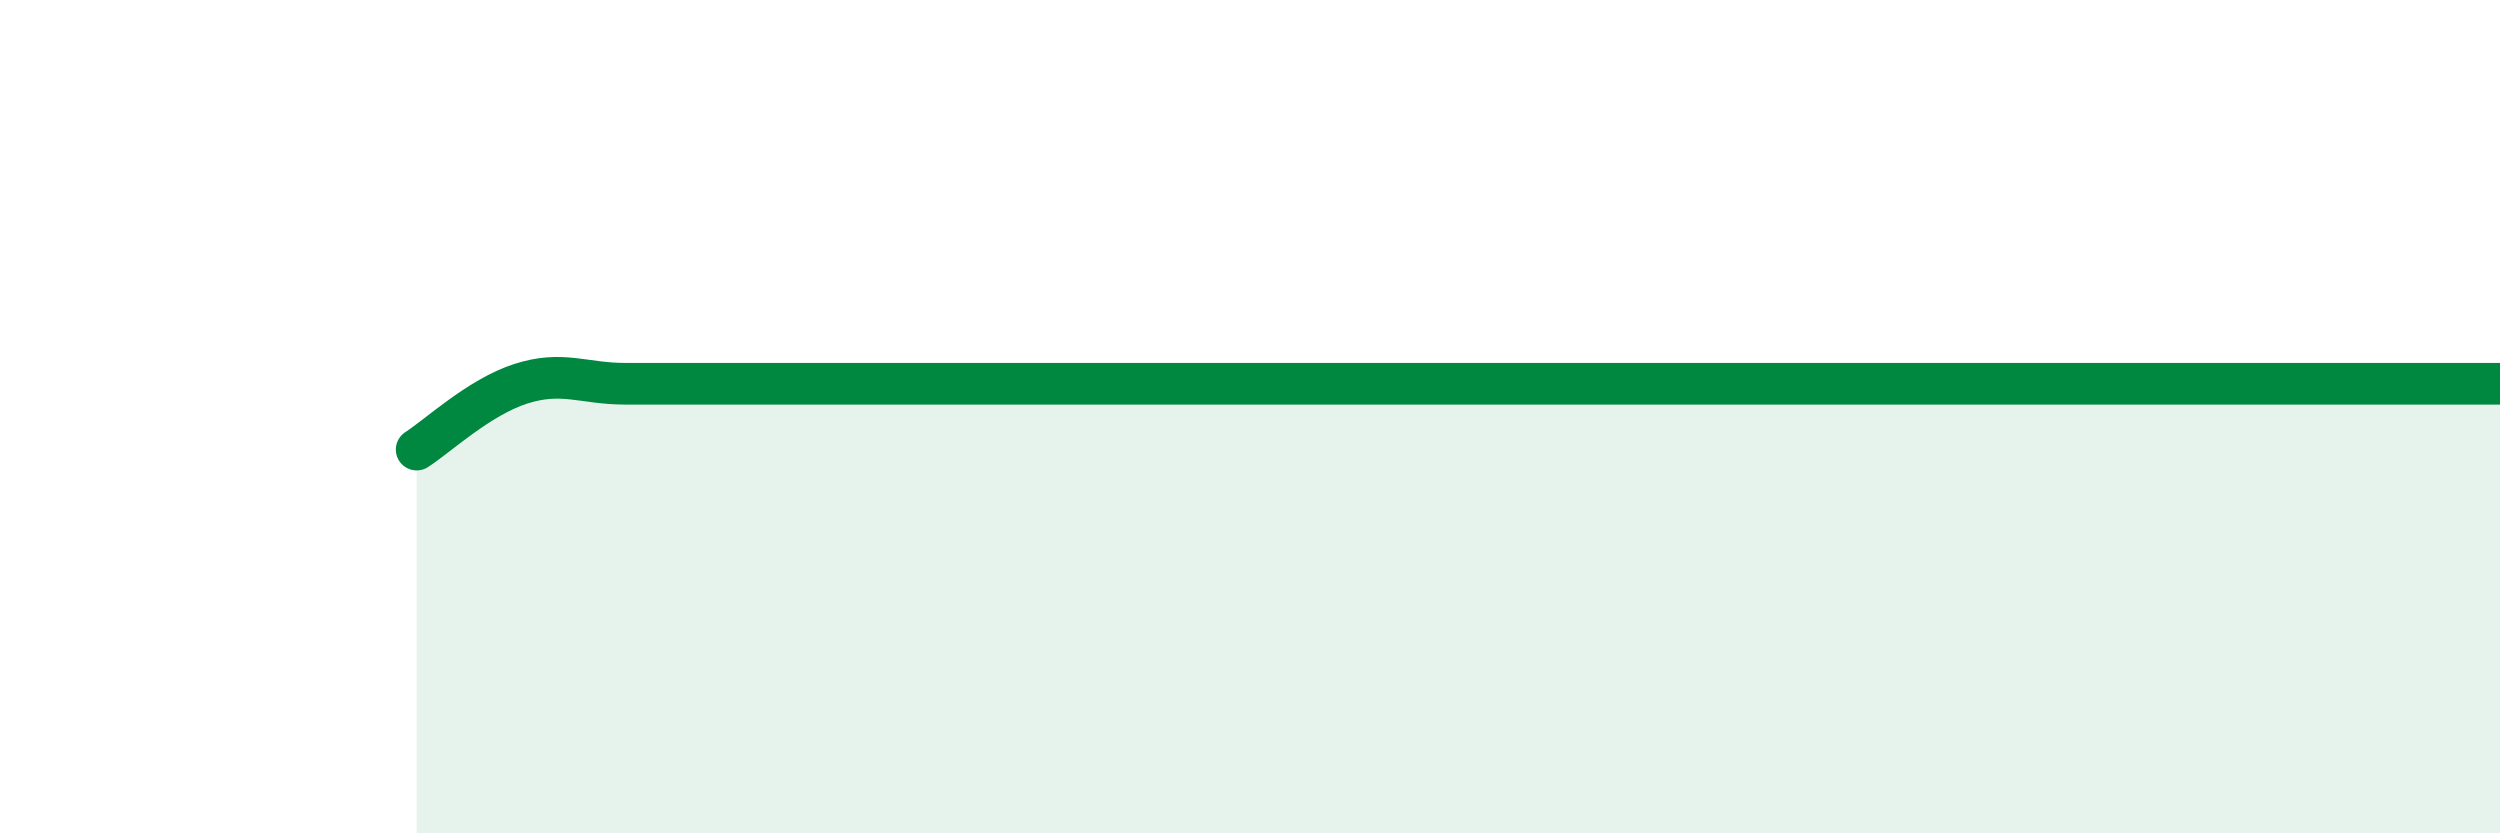
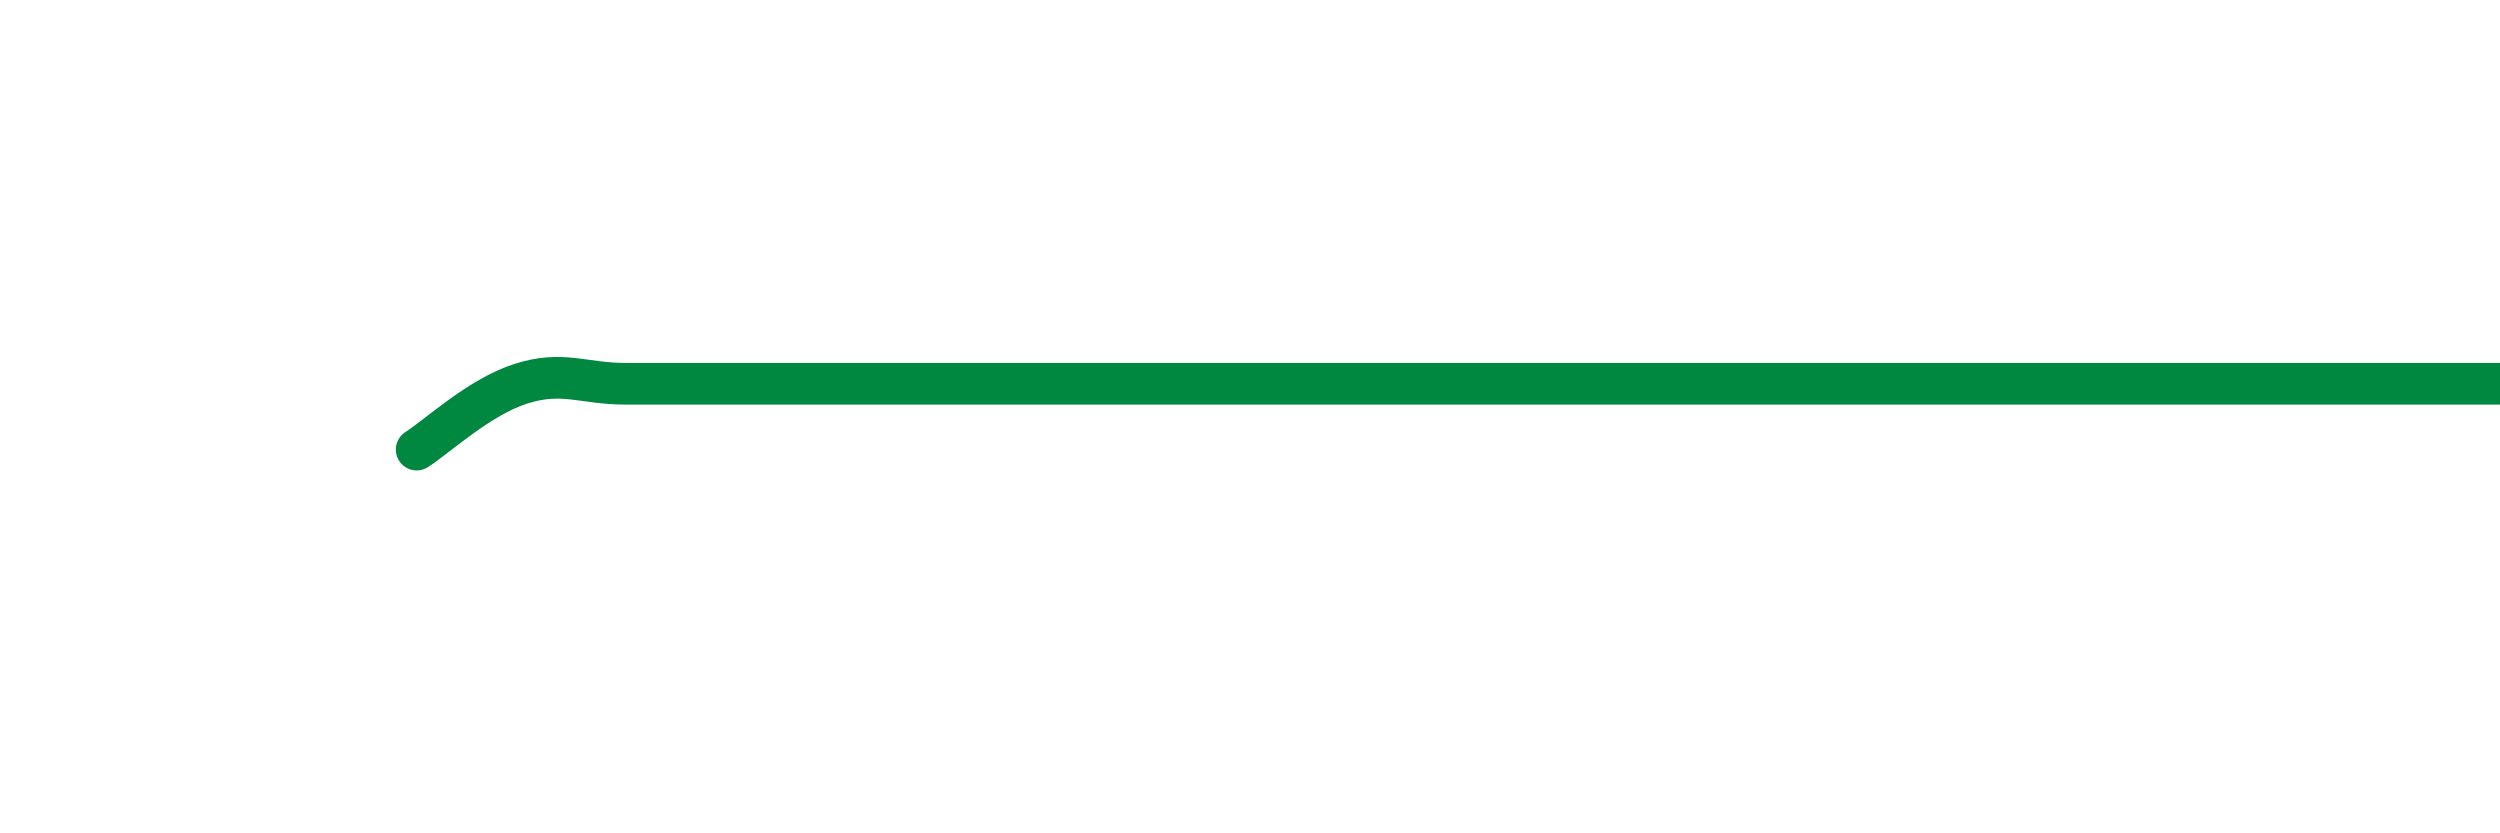
<svg xmlns="http://www.w3.org/2000/svg" width="60" height="20" viewBox="0 0 60 20">
-   <path d="M 10,10.79 C 10.5,10.47 11.5,9.53 12.5,9.21 C 13.5,8.89 14,9.21 15,9.21 C 16,9.21 16.5,9.21 17.5,9.21 C 18.5,9.21 19,9.21 20,9.21 C 21,9.21 21.5,9.21 22.5,9.21 C 23.5,9.21 24,9.21 25,9.21 C 26,9.21 26.5,9.21 27.5,9.21 C 28.5,9.21 29,9.21 30,9.21 C 31,9.21 31.5,9.21 32.5,9.21 C 33.5,9.21 34,9.21 35,9.21 C 36,9.21 36.5,9.21 37.5,9.21 C 38.5,9.21 39,9.21 40,9.21 C 41,9.21 41.5,9.21 42.5,9.21 C 43.5,9.21 44,9.21 45,9.21 C 46,9.21 46.5,9.21 47.5,9.21 C 48.5,9.21 49,9.21 50,9.21 C 51,9.21 51.5,9.21 52.5,9.21 C 53.5,9.21 53.5,9.21 55,9.21 C 56.5,9.21 59,9.21 60,9.21L60 20L10 20Z" fill="#008740" opacity="0.1" stroke-linecap="round" stroke-linejoin="round" />
  <path d="M 10,10.79 C 10.5,10.47 11.5,9.53 12.5,9.21 C 13.5,8.89 14,9.21 15,9.21 C 16,9.21 16.5,9.21 17.5,9.21 C 18.5,9.21 19,9.21 20,9.21 C 21,9.21 21.5,9.21 22.5,9.21 C 23.5,9.21 24,9.21 25,9.21 C 26,9.21 26.5,9.21 27.5,9.21 C 28.5,9.21 29,9.21 30,9.21 C 31,9.21 31.5,9.21 32.5,9.21 C 33.5,9.21 34,9.21 35,9.21 C 36,9.21 36.5,9.21 37.5,9.21 C 38.5,9.21 39,9.21 40,9.21 C 41,9.21 41.5,9.21 42.5,9.21 C 43.5,9.21 44,9.21 45,9.21 C 46,9.21 46.5,9.21 47.5,9.21 C 48.5,9.21 49,9.21 50,9.21 C 51,9.21 51.5,9.21 52.5,9.21 C 53.5,9.21 53.5,9.21 55,9.21 C 56.5,9.21 59,9.21 60,9.21" stroke="#008740" stroke-width="1" fill="none" stroke-linecap="round" stroke-linejoin="round" />
</svg>